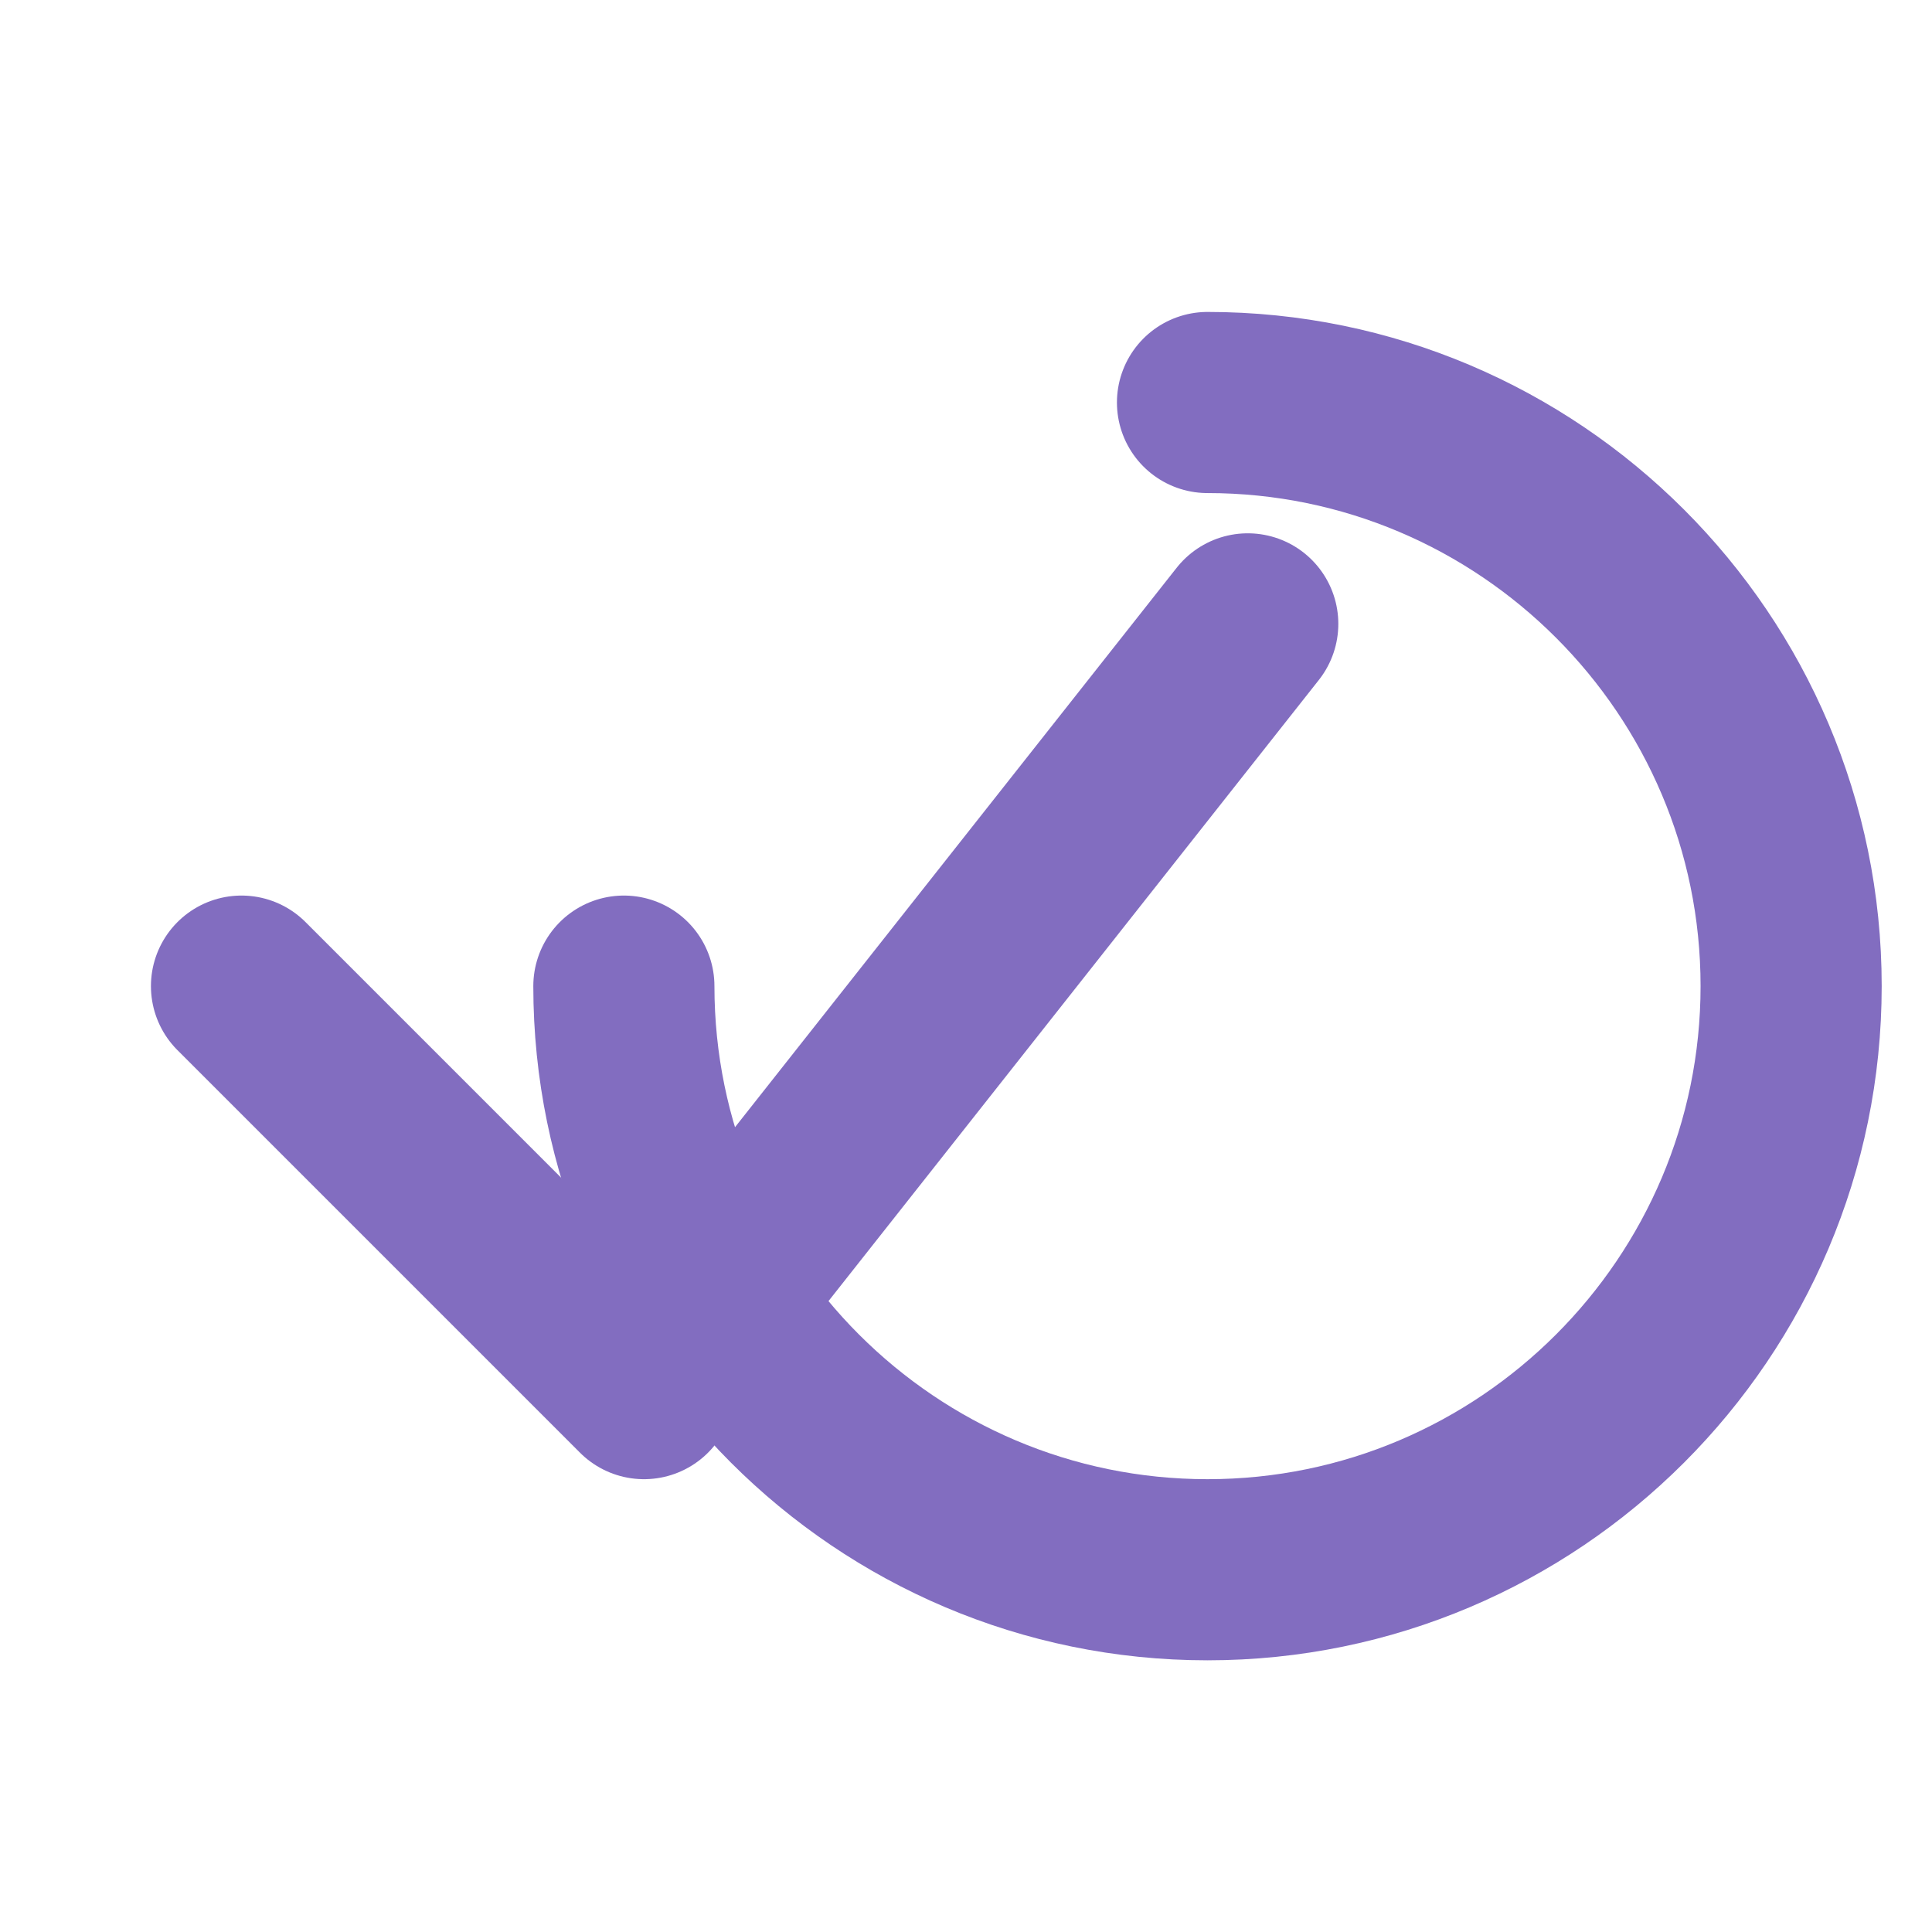
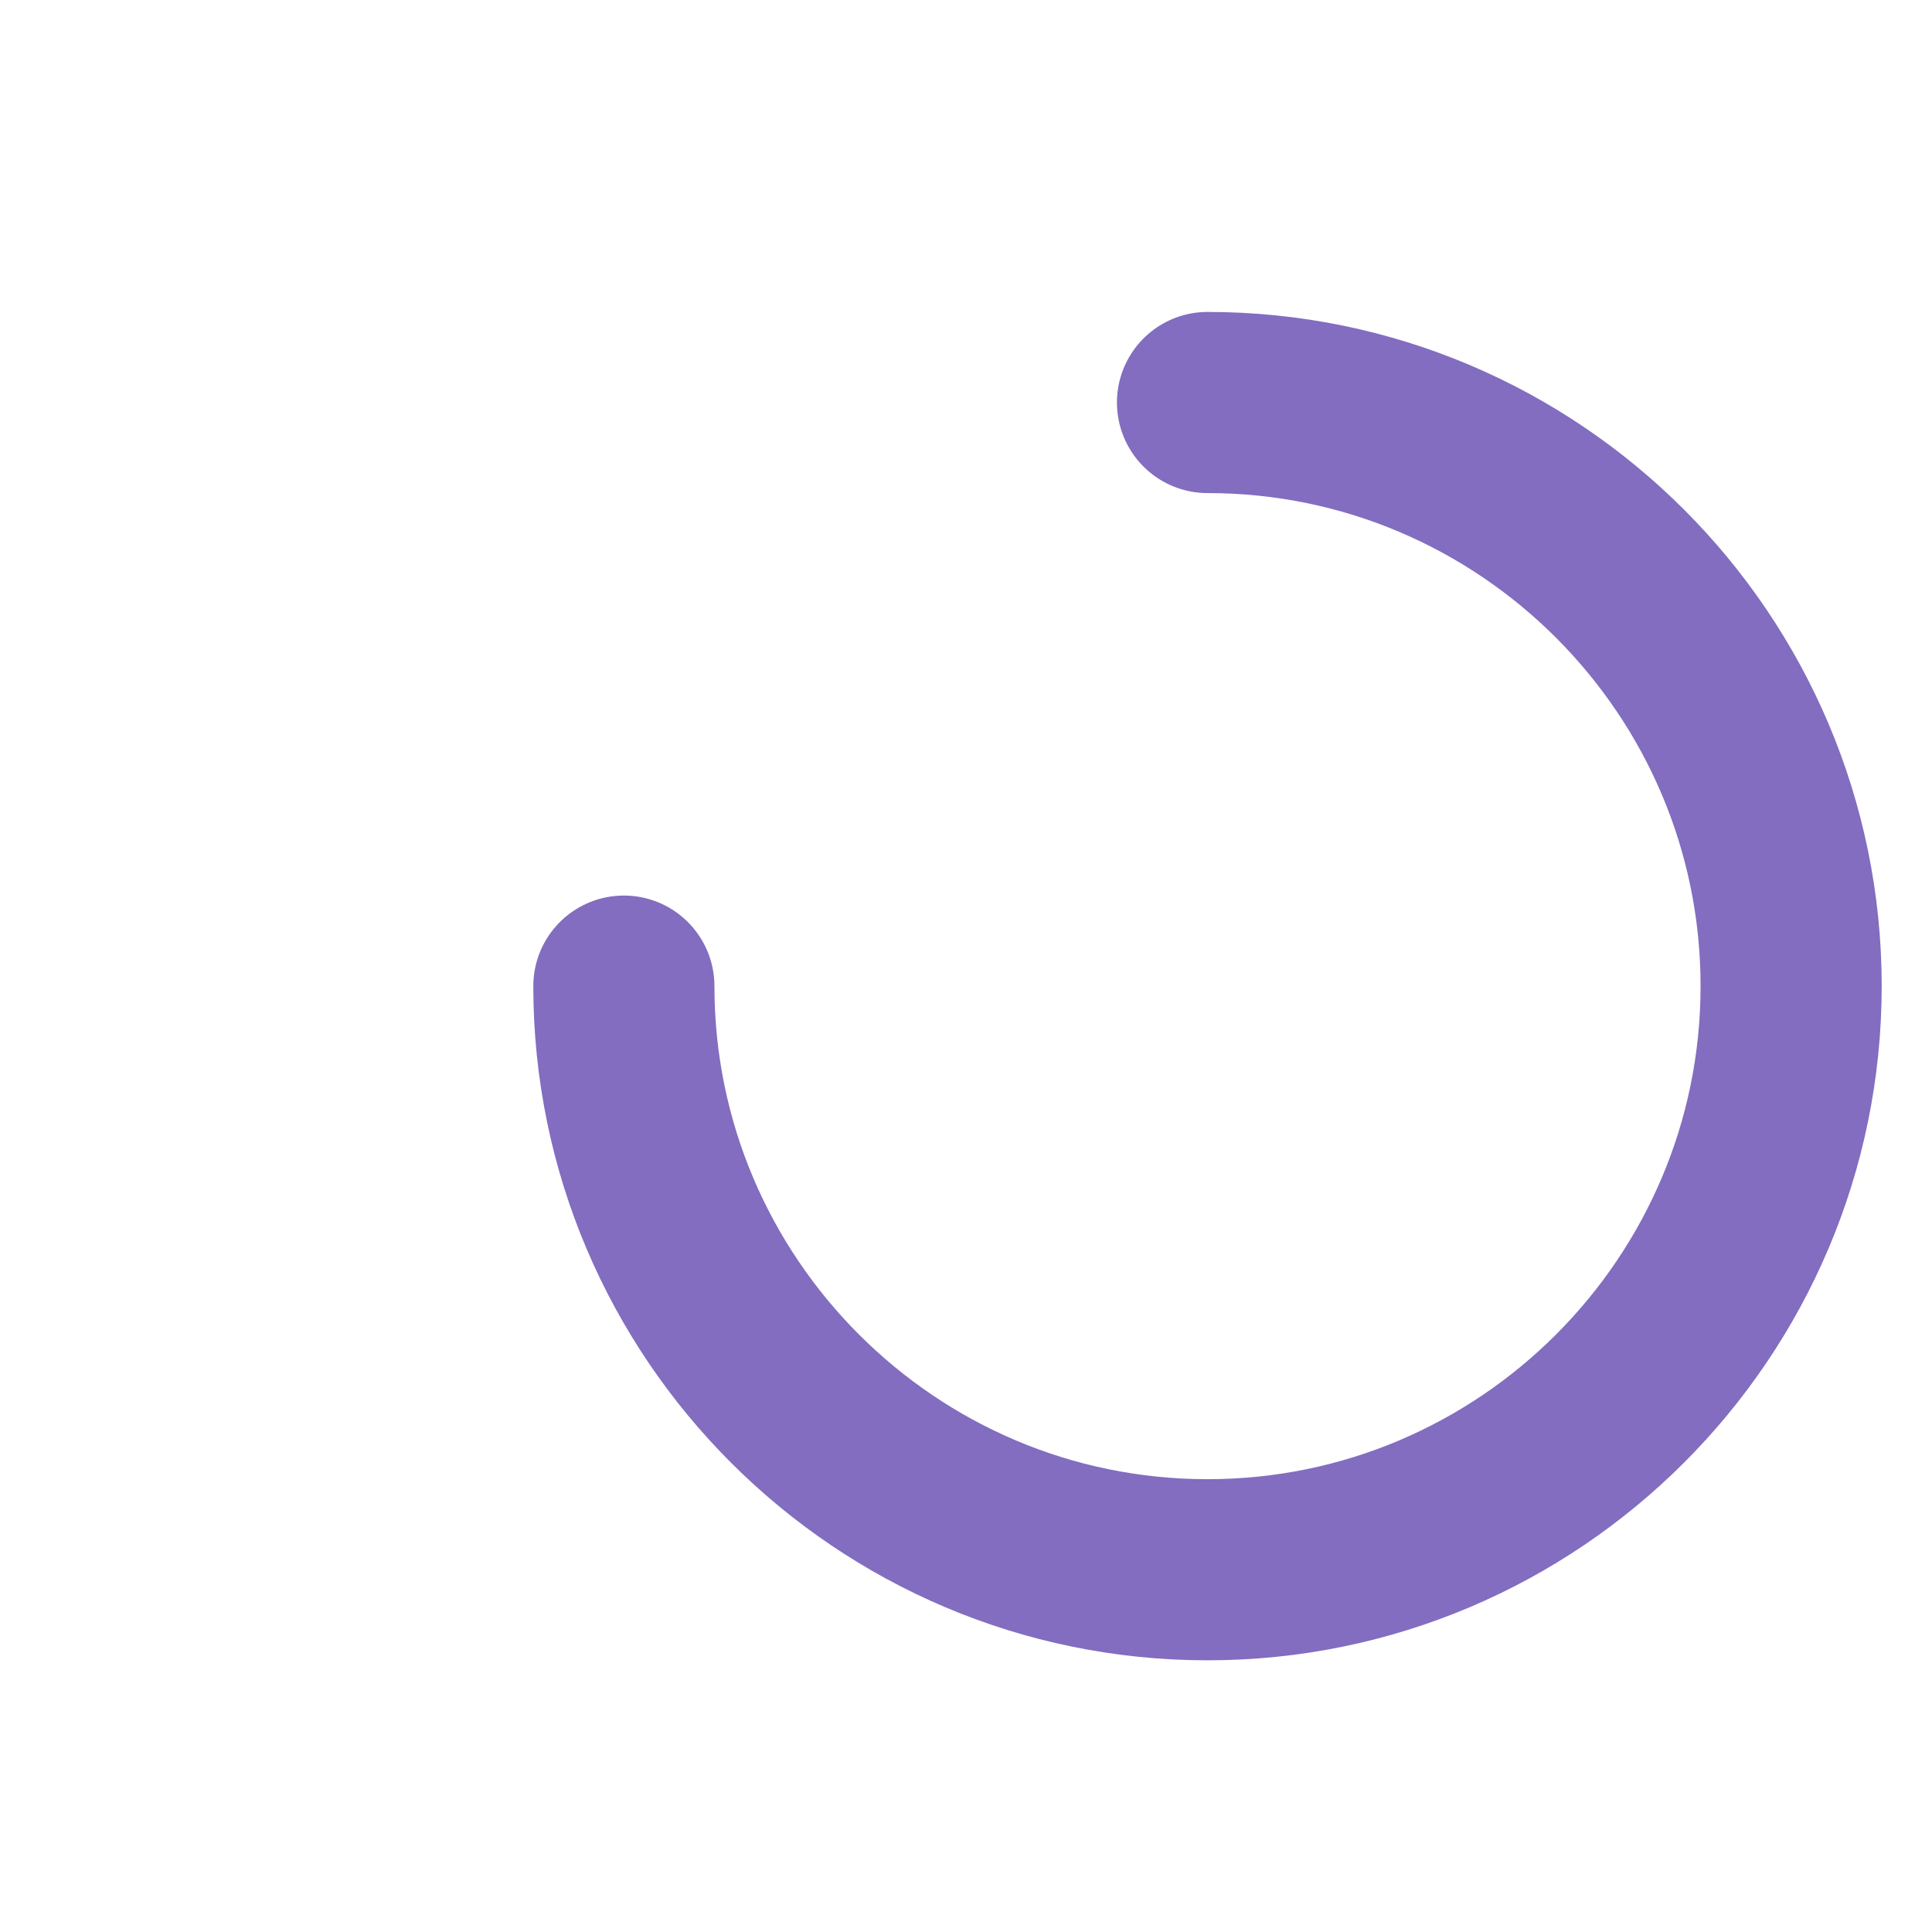
<svg xmlns="http://www.w3.org/2000/svg" width="128" height="128" viewBox="0 0 128 128" fill="none">
  <path d="M80 26.667C101.321 26.667 118.667 44.012 118.667 65.333C118.667 86.654 101.321 104 80 104C58.679 104 41.333 86.654 41.333 65.333" stroke="#826DC0" stroke-width="12" stroke-linecap="round" />
-   <path d="M16 65.333L42.667 92L82.667 41.333" stroke="#826DC0" stroke-width="12" stroke-linecap="round" stroke-linejoin="round" />
</svg>